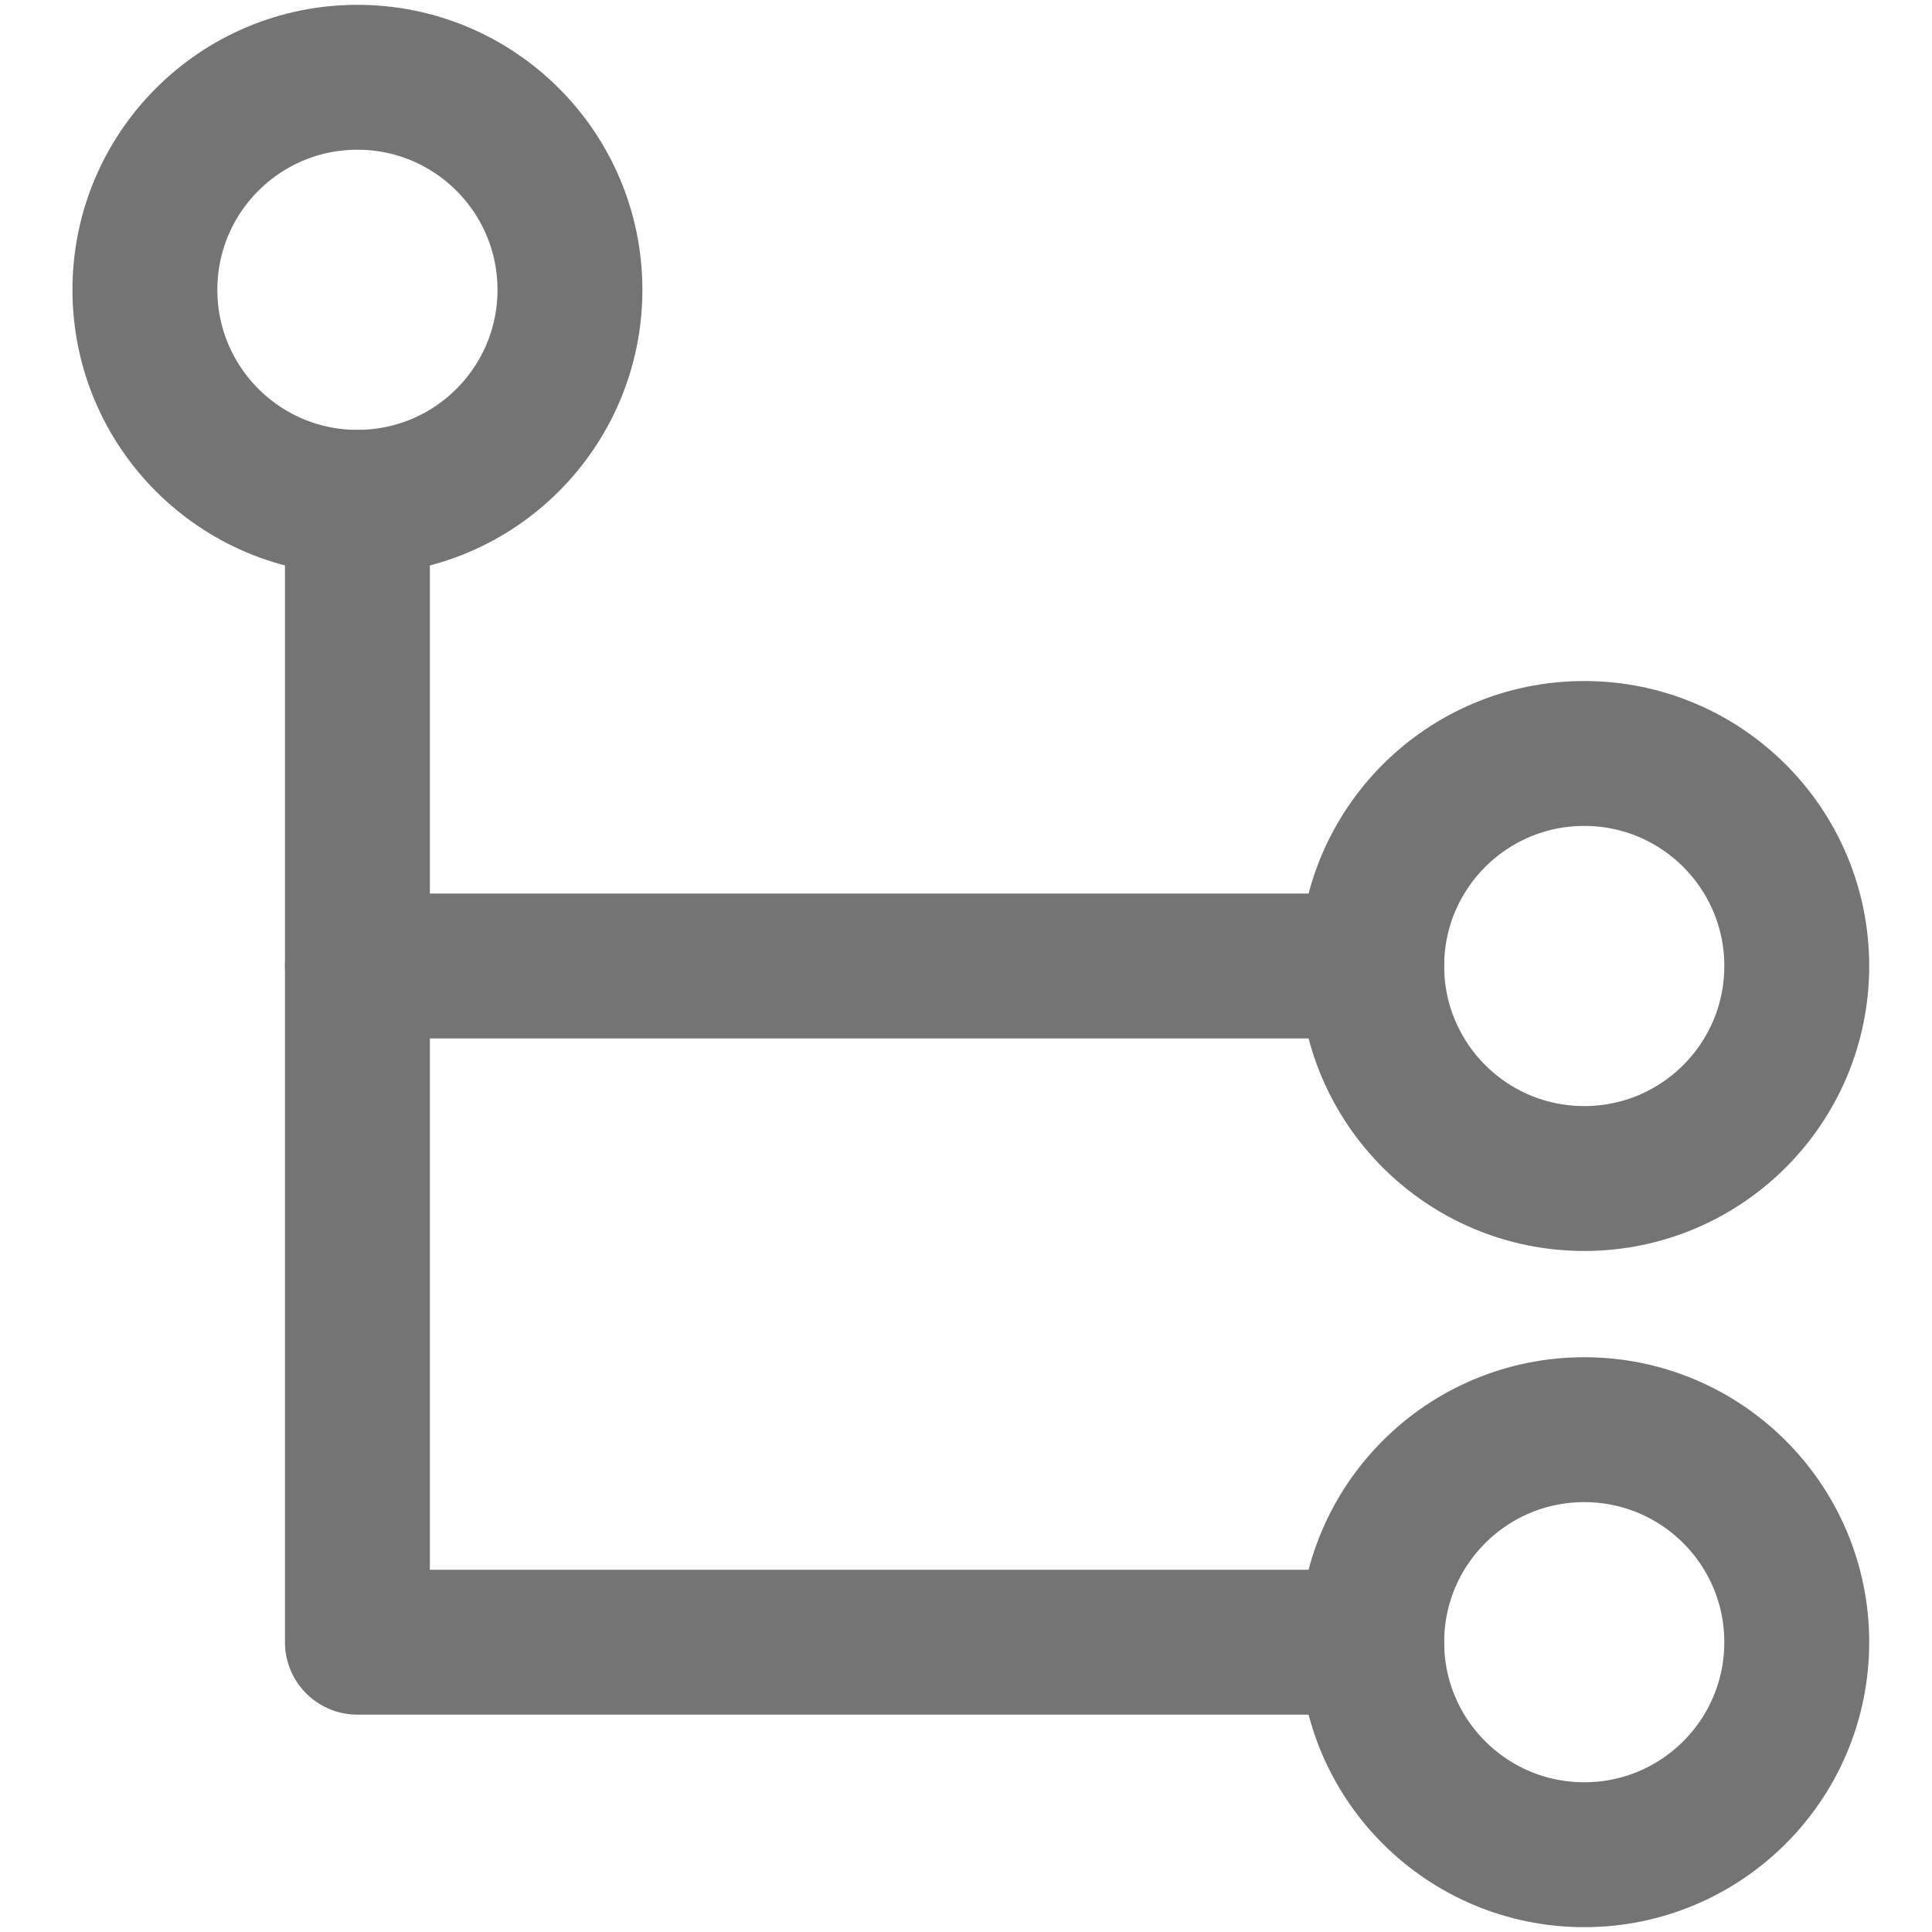
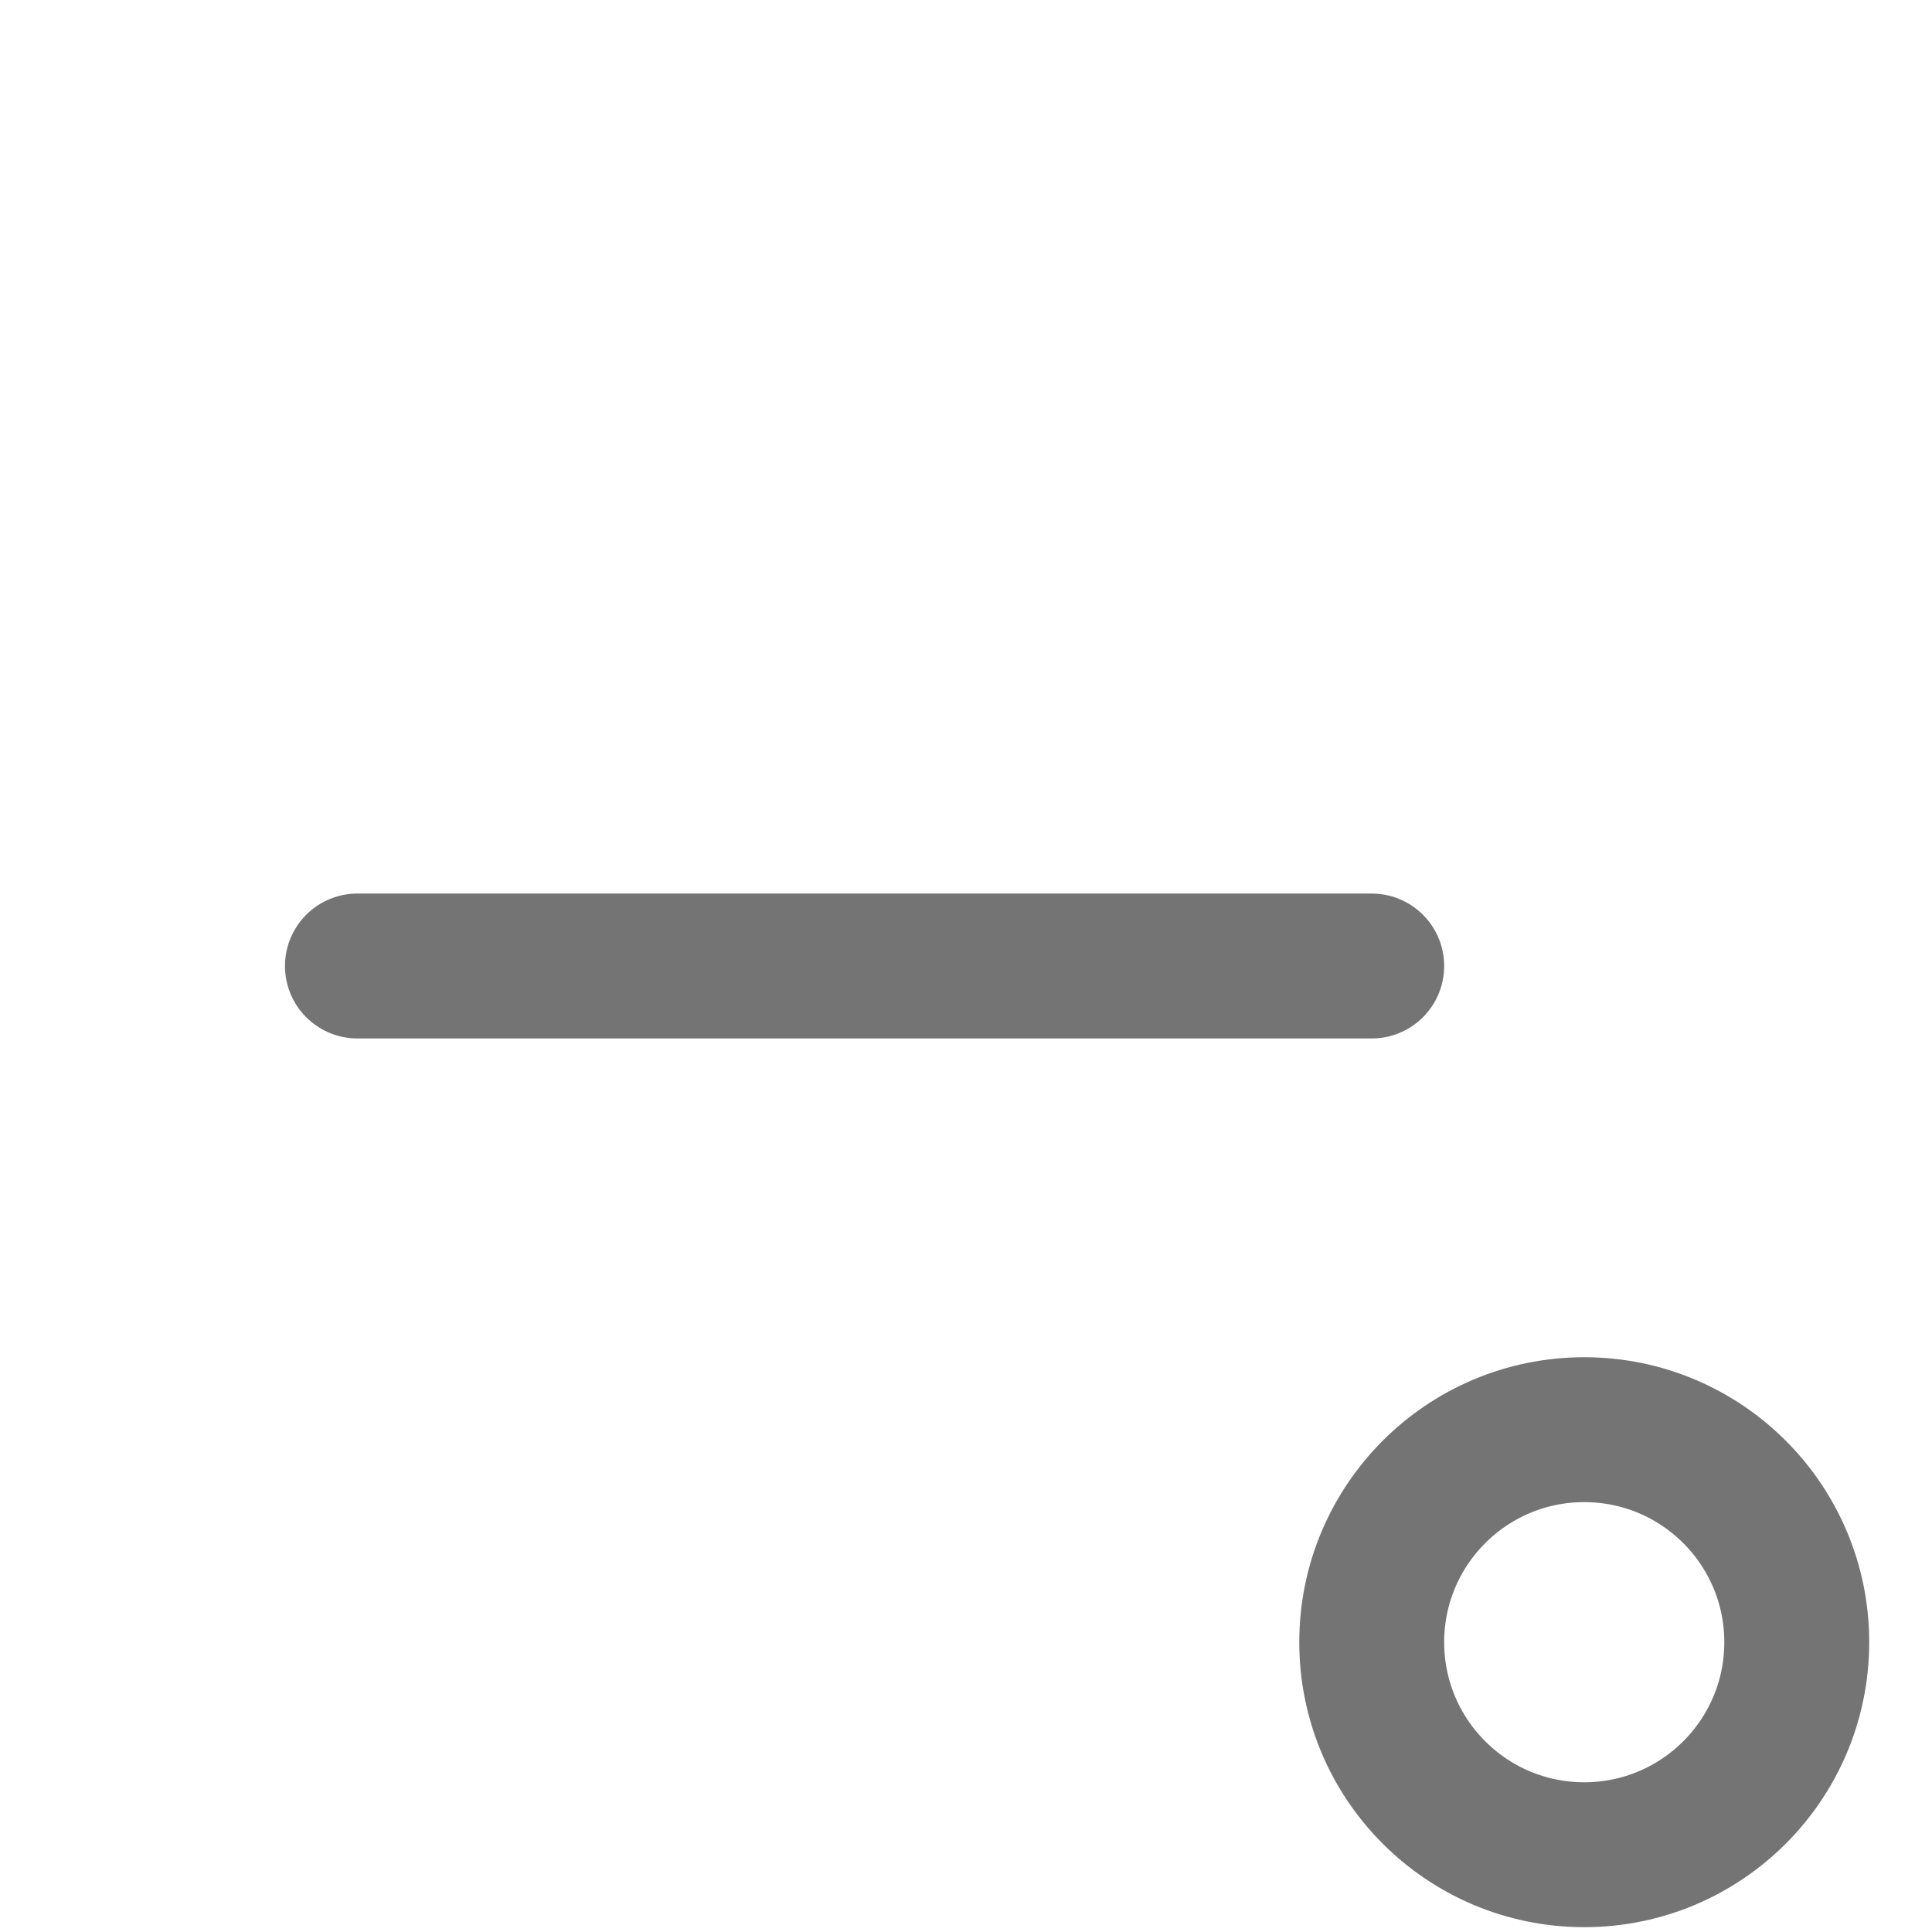
<svg xmlns="http://www.w3.org/2000/svg" version="1.1" id="Layer_1" x="0px" y="0px" viewBox="0 0 20 20" style="enable-background:new 0 0 20 20;" xml:space="preserve">
  <style type="text/css">
	.st0{fill:none;stroke:#747474;stroke-width:1.5;stroke-linecap:round;stroke-linejoin:round;stroke-miterlimit:10;}
</style>
-   <circle class="st0" cx="3.7" cy="3" r="2.2" />
-   <circle class="st0" cx="16.4" cy="10" r="2.2" />
  <circle class="st0" cx="16.4" cy="17" r="2.2" />
-   <polyline class="st0" points="3.7,5.2 3.7,17 14.2,17 " />
  <line class="st0" x1="14.2" y1="10" x2="3.7" y2="10" />
</svg>